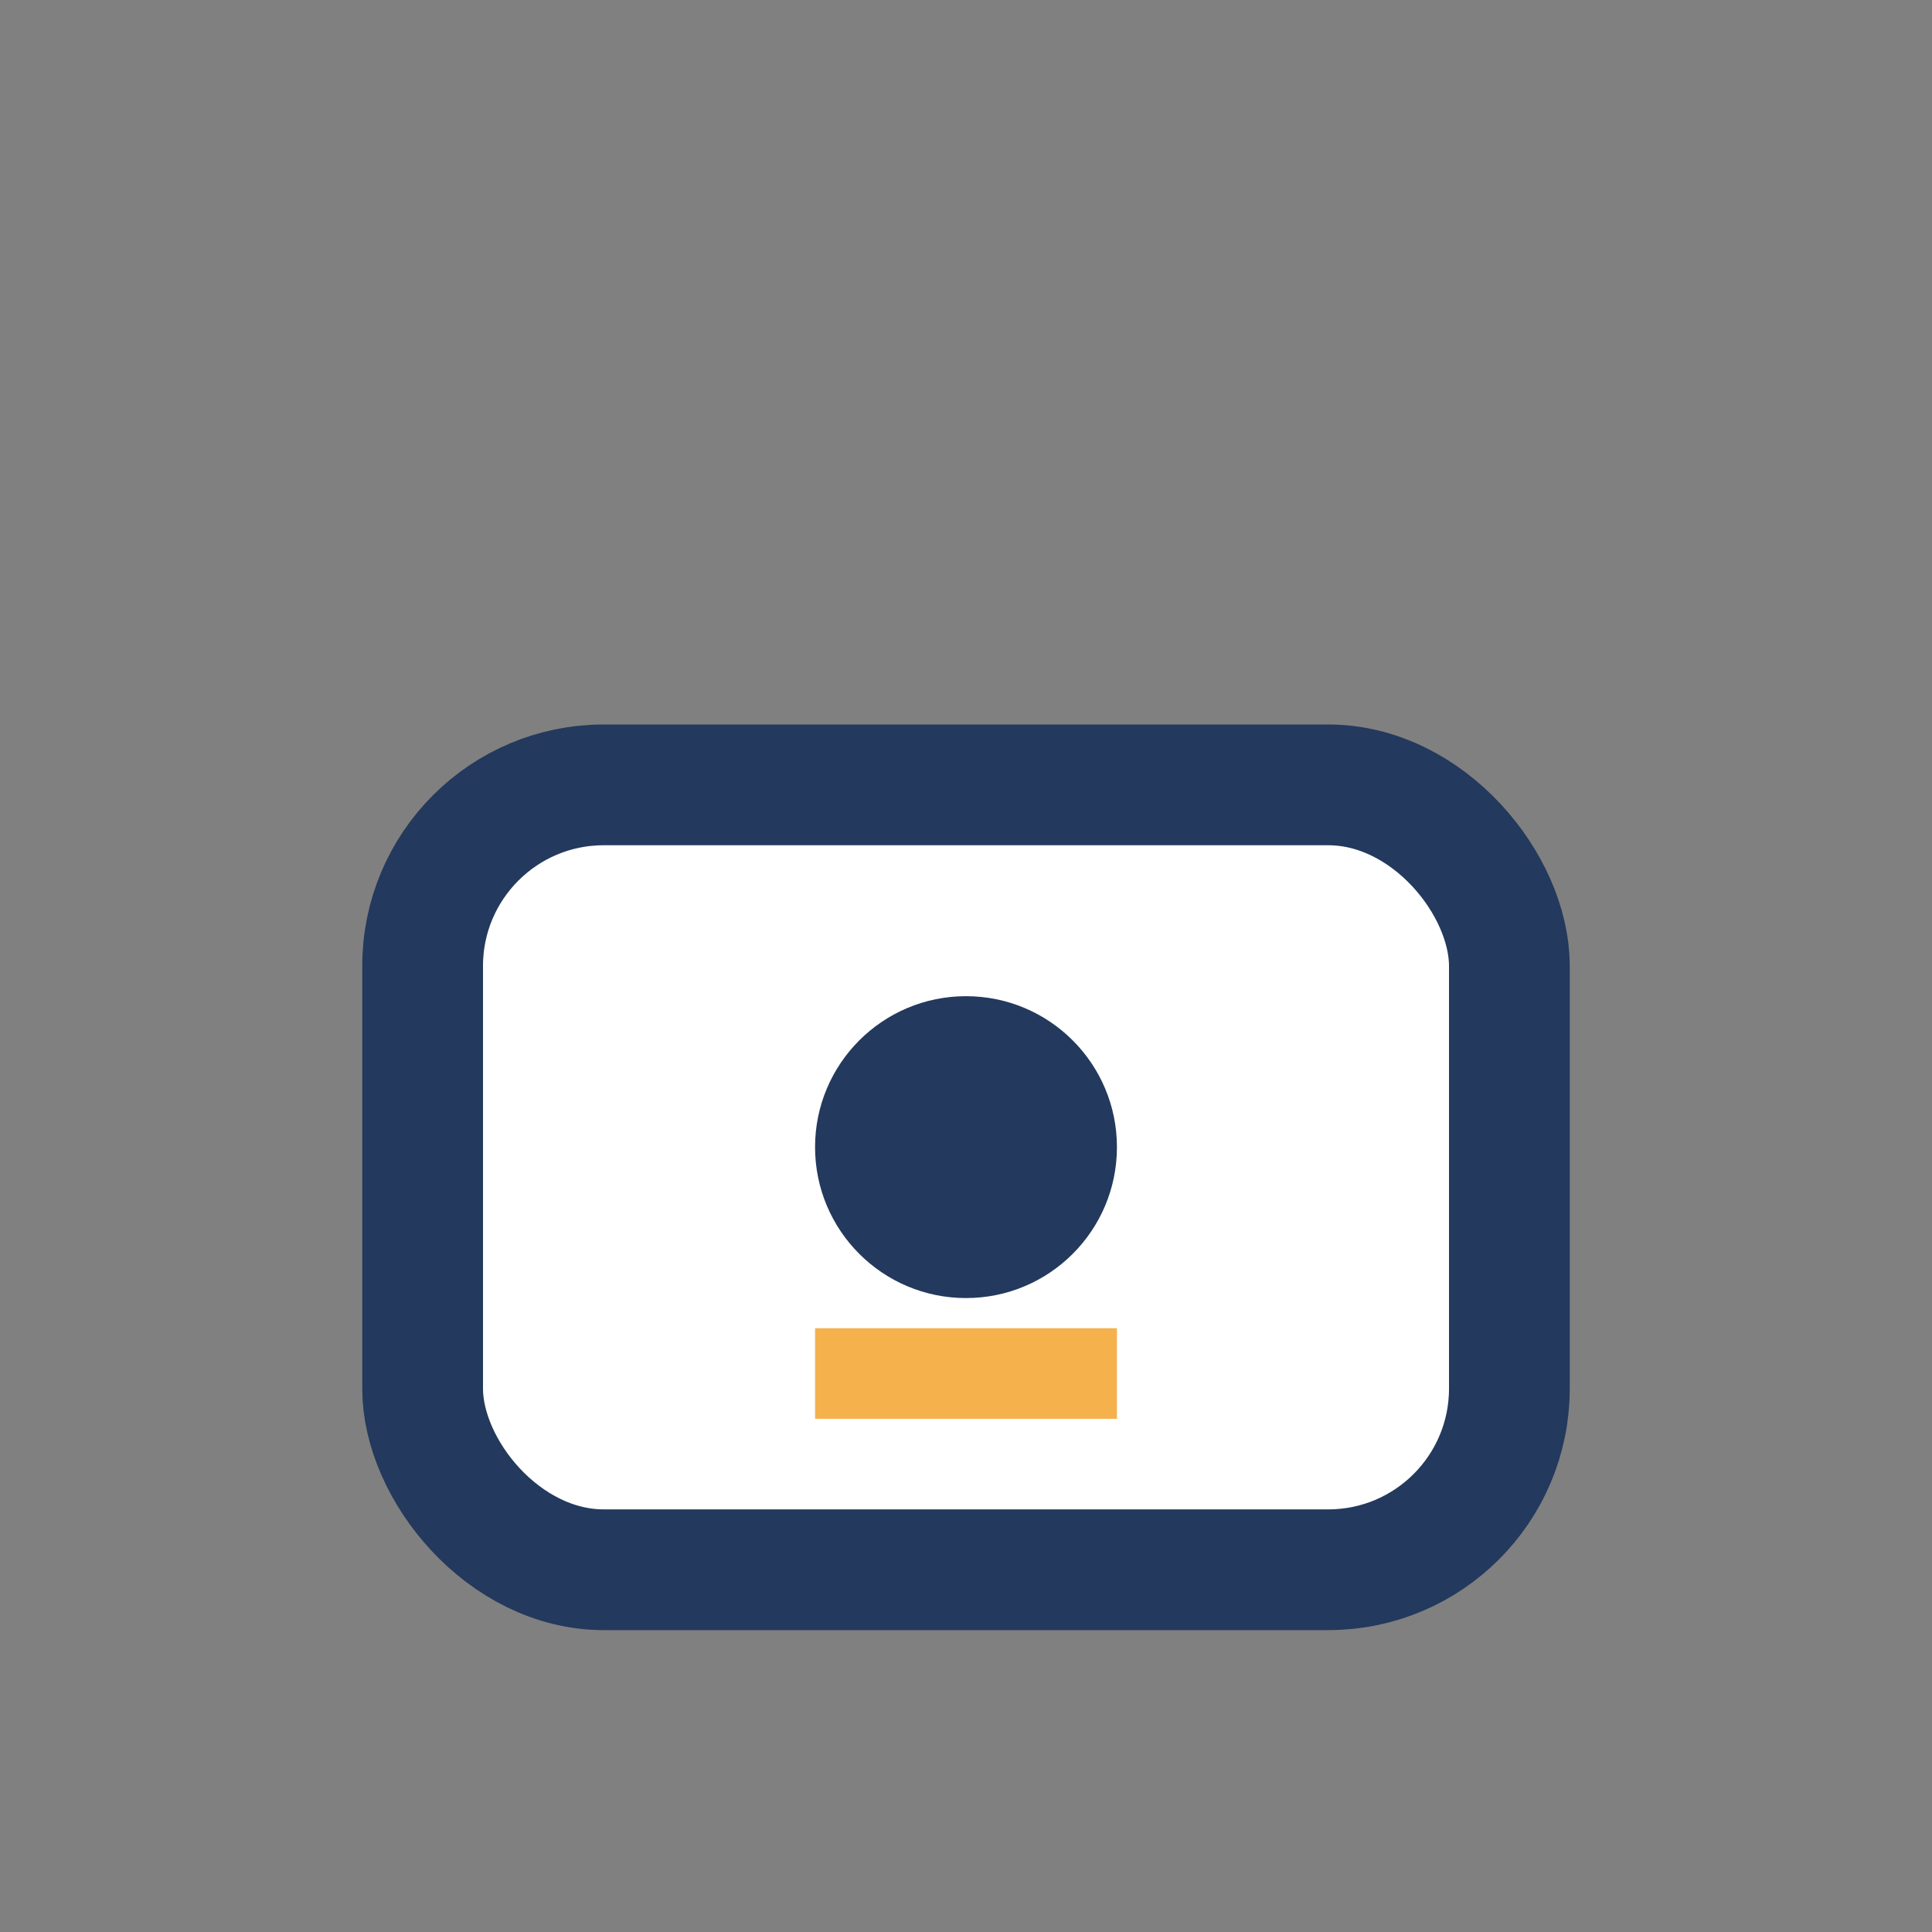
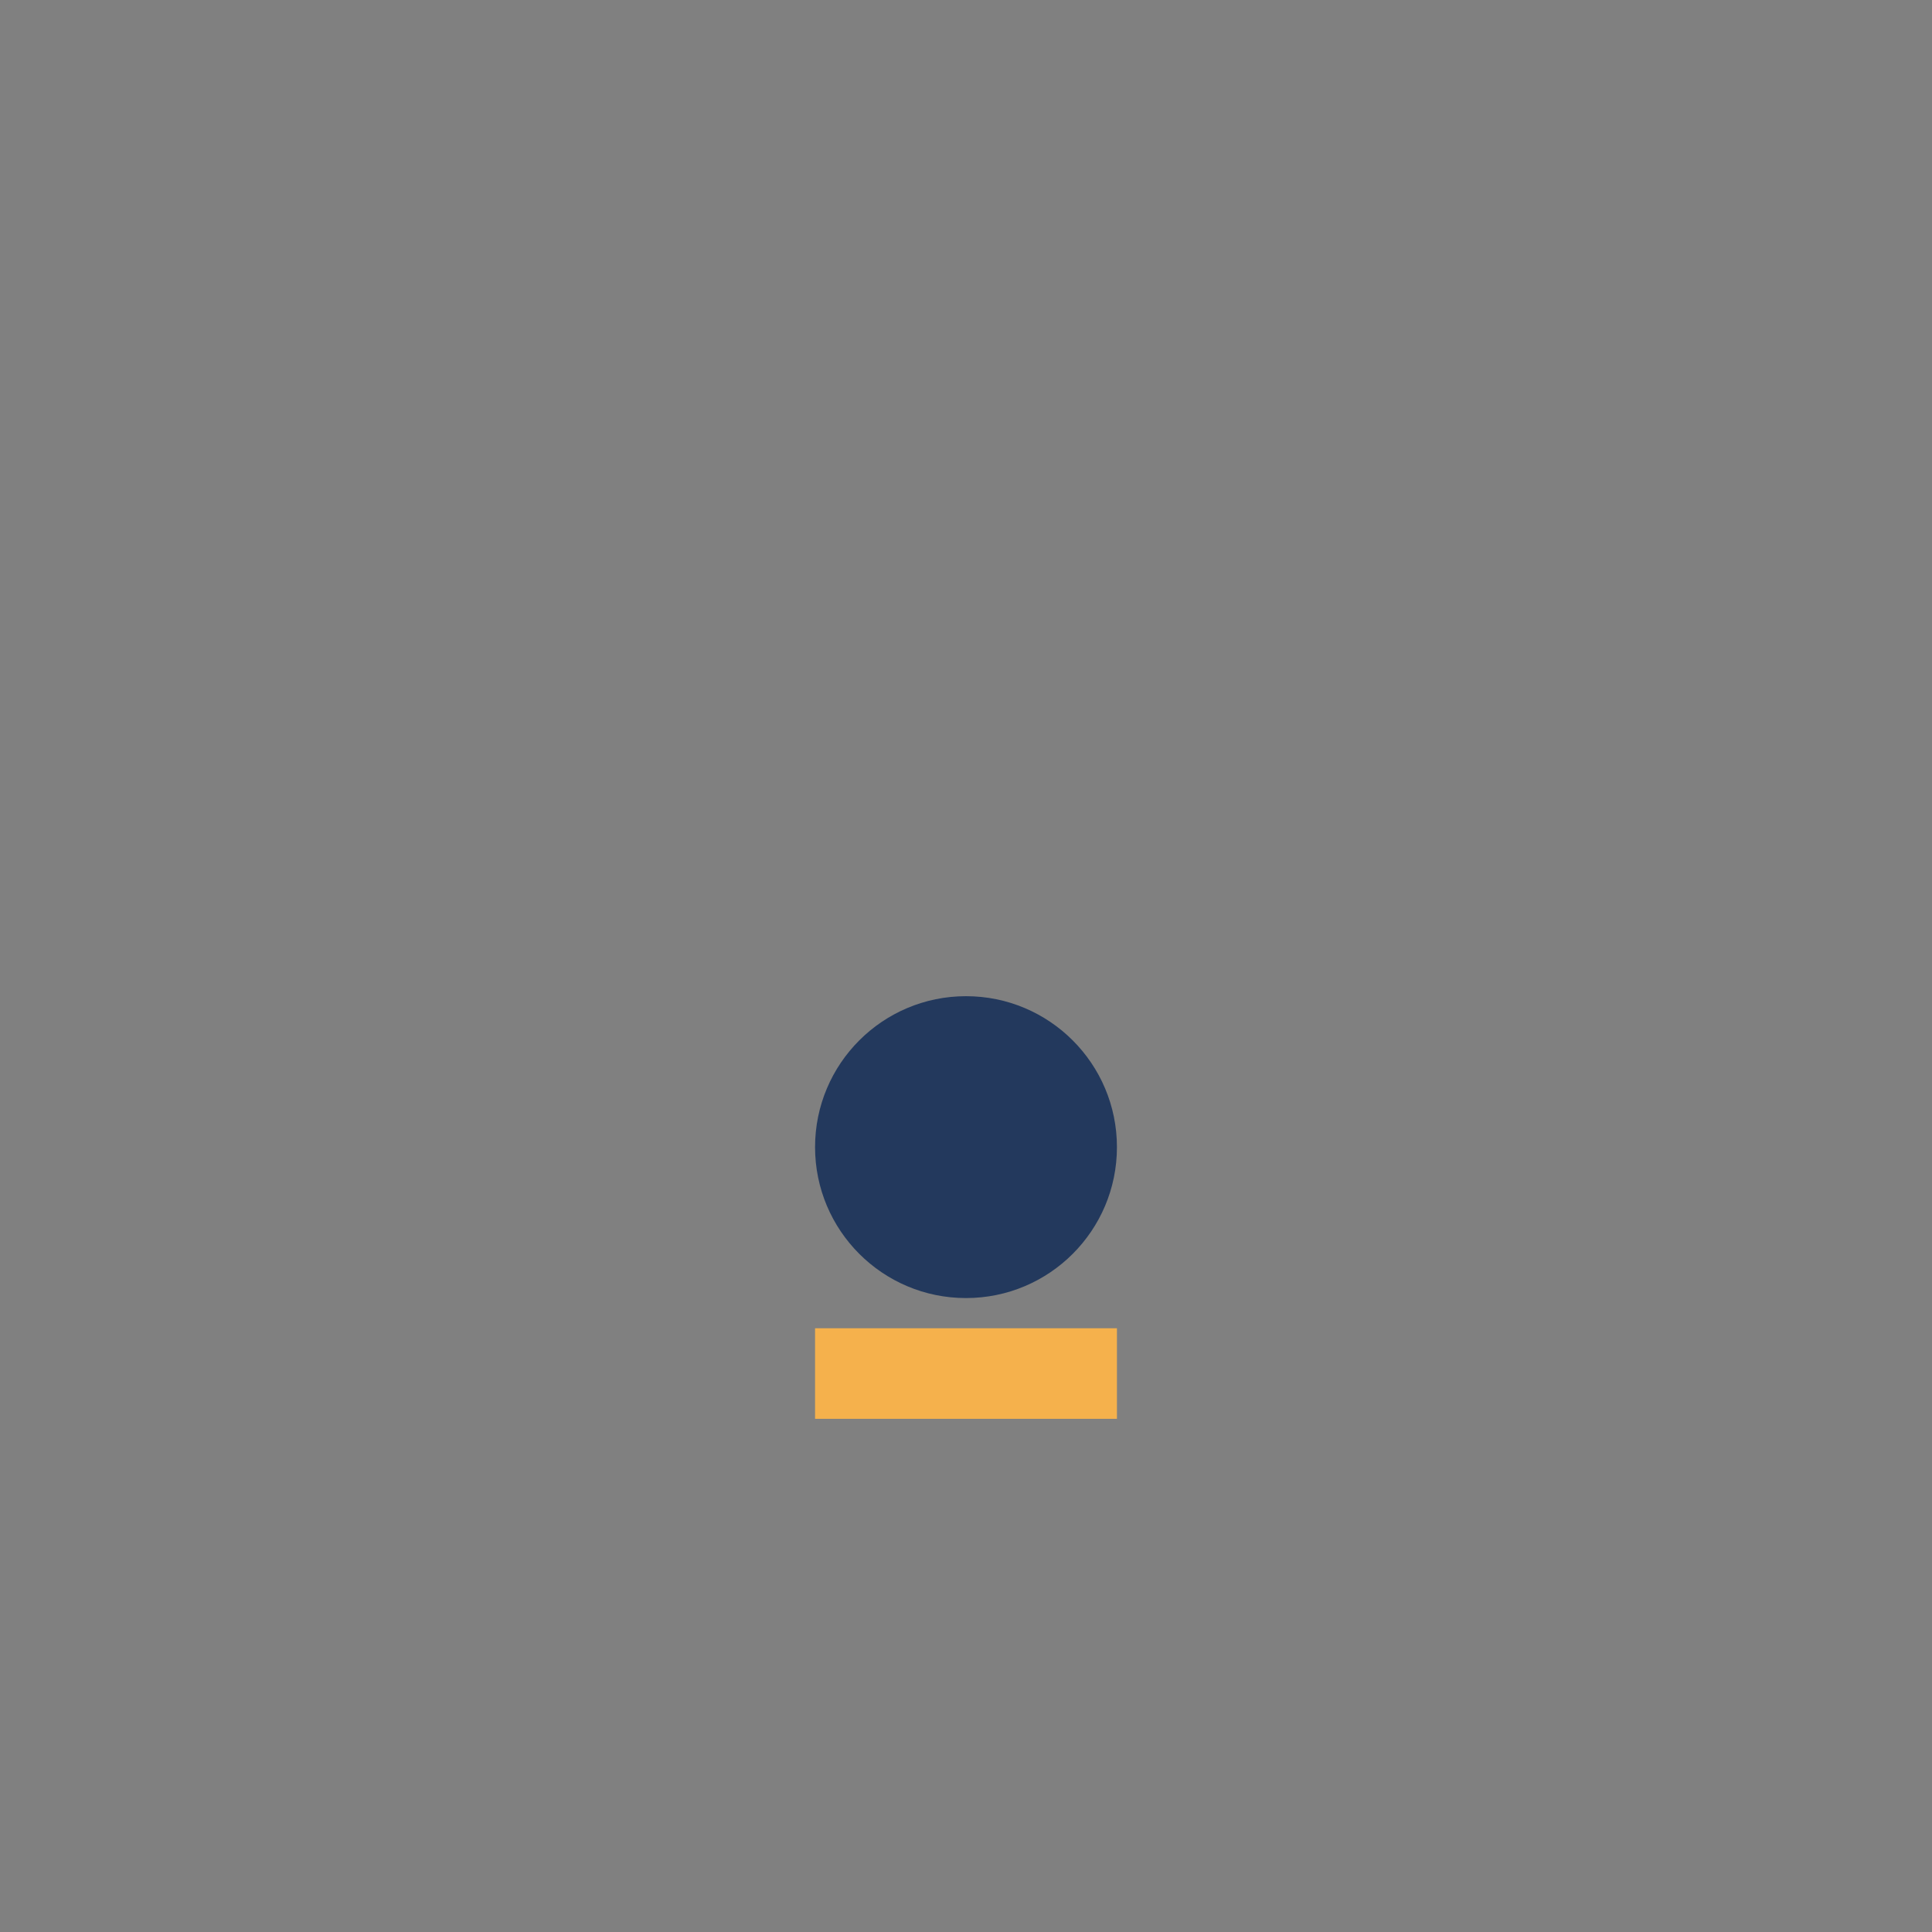
<svg xmlns="http://www.w3.org/2000/svg" width="32" height="32" viewBox="0 0 32 32">
  <rect x="0" y="0" width="32" height="32" fill="#808080" stroke="none" />
-   <rect x="7" y="13" width="18" height="13" rx="3" fill="#fff" stroke="#23395d" stroke-width="2" />
  <circle cx="16" cy="19" r="2.5" fill="#23395d" />
  <rect x="13.5" y="22" width="5" height="1.5" fill="#f5b14c" />
</svg>